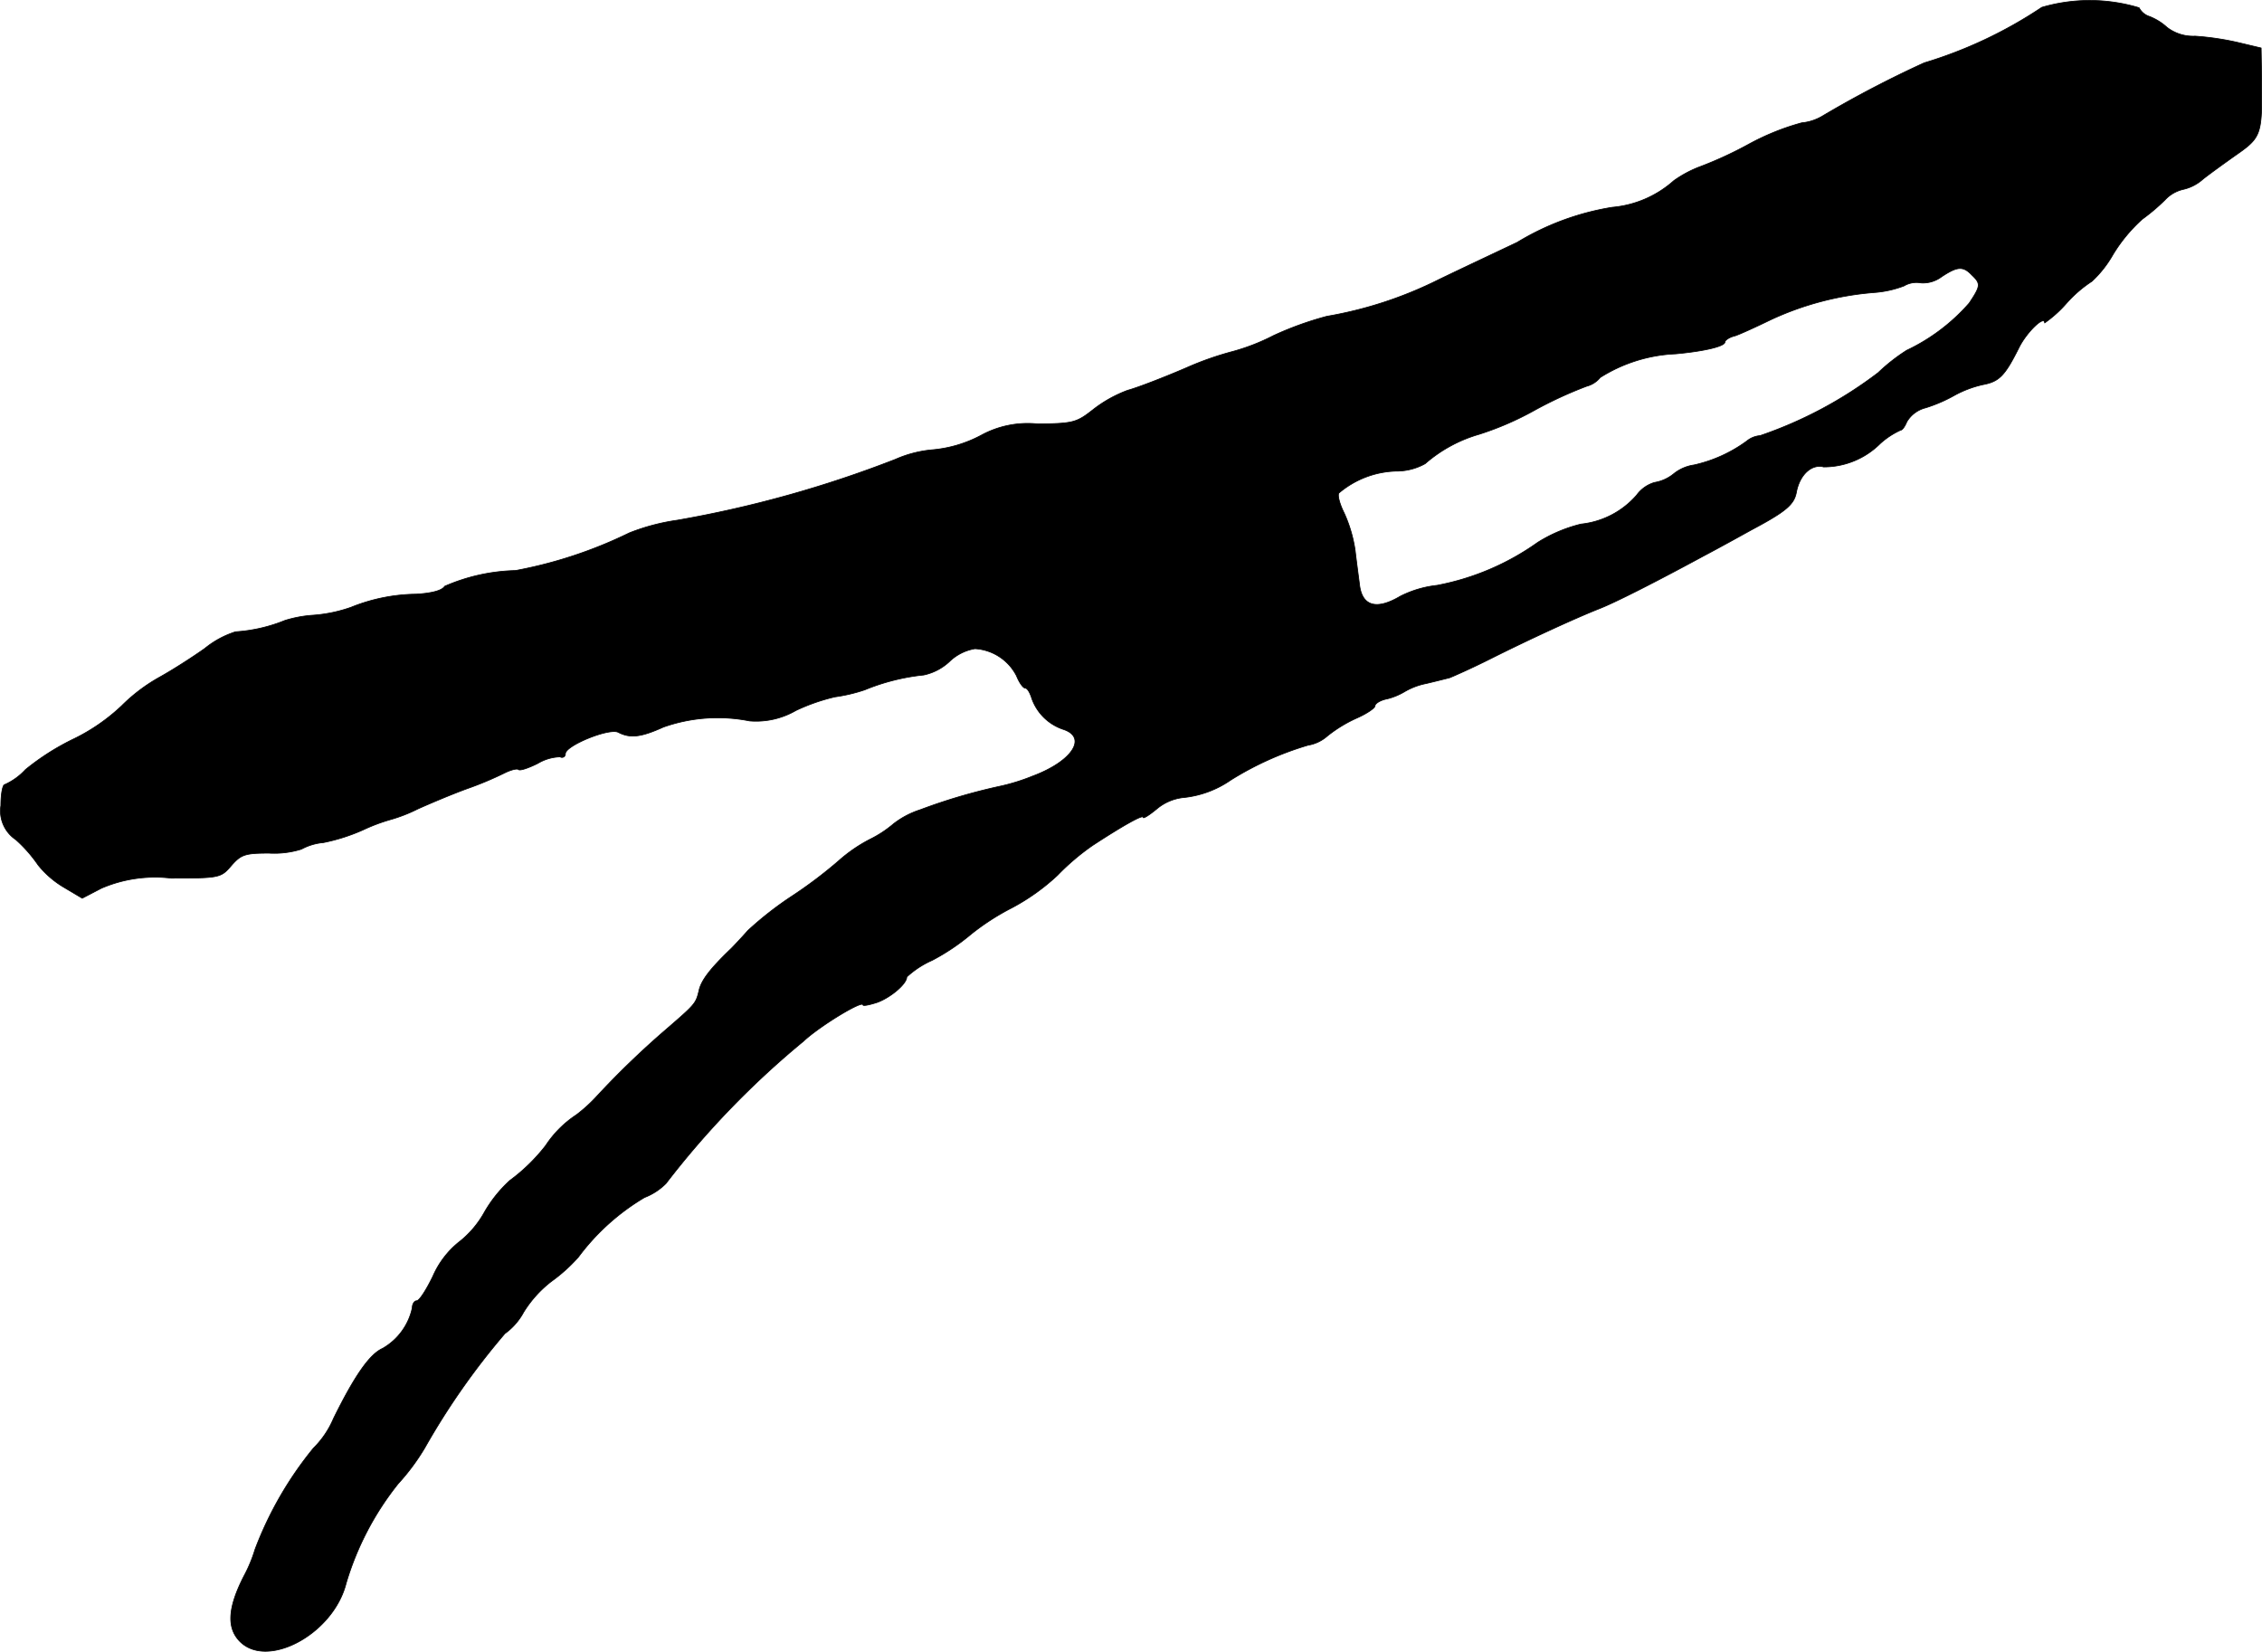
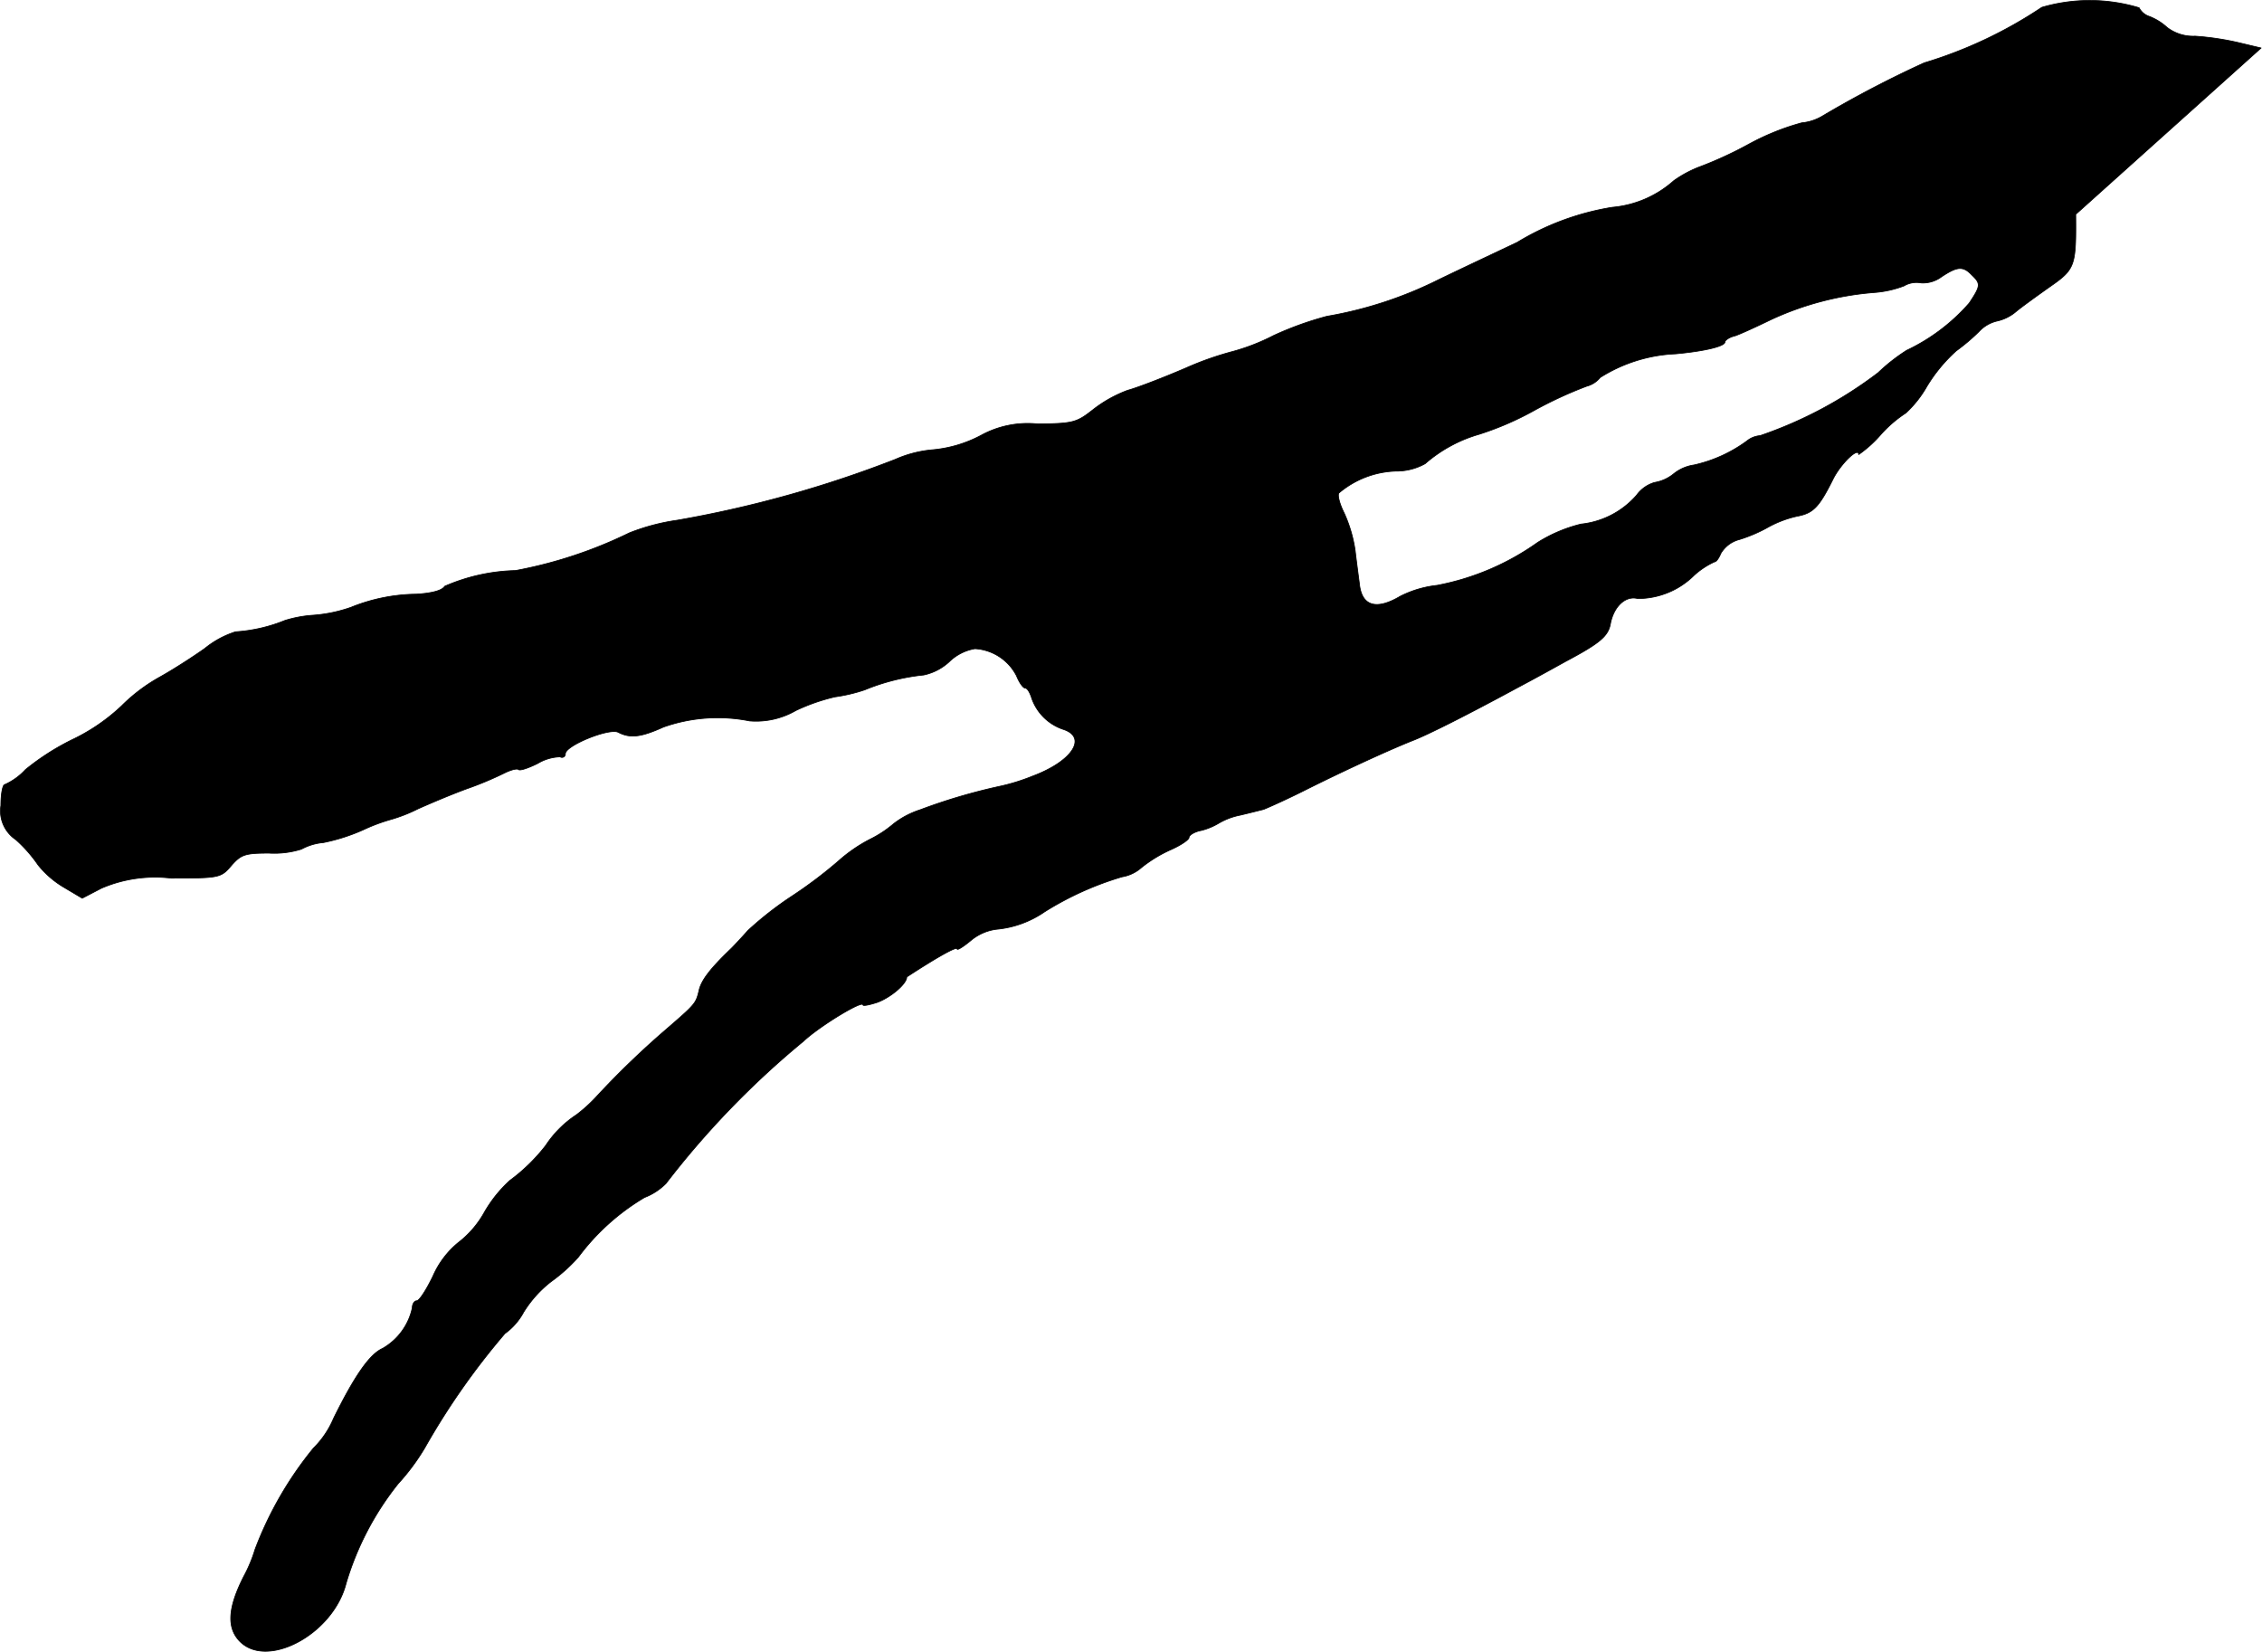
<svg xmlns="http://www.w3.org/2000/svg" version="1.1" width="11.044mm" height="8.065mm" viewBox="0 0 31.307 22.86">
  <defs>
    <style type="text/css">
      .a {
        stroke: #000;
        stroke-linecap: round;
        stroke-linejoin: round;
        stroke-width: 0.01px;
      }
    </style>
  </defs>
-   <path class="a" d="M28.26.1A6.092,6.092,0,0,1,26.631.869a14.988,14.988,0,0,0-1.393.727.685.685,0,0,1-.303.103,3.402,3.402,0,0,0-.745.303,5.339,5.339,0,0,1-.69.315,1.617,1.617,0,0,0-.333.182,1.473,1.473,0,0,1-.854.369,3.651,3.651,0,0,0-1.314.485c-.267.127-.757.357-1.084.515a5.546,5.546,0,0,1-1.551.509,4.53,4.53,0,0,0-.739.267,2.893,2.893,0,0,1-.557.218,4.322,4.322,0,0,0-.654.23c-.309.133-.672.273-.806.309a1.782,1.782,0,0,0-.485.272c-.224.176-.273.188-.757.194a1.344,1.344,0,0,0-.787.157,1.76,1.76,0,0,1-.666.2,1.62,1.62,0,0,0-.521.133,15.749,15.749,0,0,1-3.016.842,2.909,2.909,0,0,0-.666.176,6.134,6.134,0,0,1-1.575.521,2.596,2.596,0,0,0-.981.218c-.036.061-.188.097-.394.109a2.467,2.467,0,0,0-.902.182,2.021,2.021,0,0,1-.521.109,1.674,1.674,0,0,0-.394.073,2.189,2.189,0,0,1-.684.157,1.289,1.289,0,0,0-.424.23c-.17.121-.454.303-.63.4a2.394,2.394,0,0,0-.521.394,2.645,2.645,0,0,1-.654.454,3.39,3.39,0,0,0-.678.43.875.875,0,0,1-.285.206c-.03,0-.055.127-.055.291a.479.479,0,0,0,.206.472,1.94,1.94,0,0,1,.309.351,1.315,1.315,0,0,0,.357.309l.254.151.267-.139a1.884,1.884,0,0,1,.963-.139c.678,0,.69-.006.836-.176.133-.151.188-.17.521-.17A1.255,1.255,0,0,0,4.172,11.753a.78.78,0,0,1,.303-.091,2.585,2.585,0,0,0,.551-.176,2.521,2.521,0,0,1,.388-.145,2.154,2.154,0,0,0,.369-.145c.176-.079.478-.206.678-.279a4.704,4.704,0,0,0,.521-.218c.085-.042.176-.067.194-.048s.133-.018.267-.085a.642.642,0,0,1,.309-.091.047.047,0,0,0,.073-.042c0-.115.612-.363.733-.297.164.085.315.067.624-.073a2.259,2.259,0,0,1,1.193-.085,1.103,1.103,0,0,0,.642-.145,2.695,2.695,0,0,1,.539-.188,2.238,2.238,0,0,0,.412-.097,2.937,2.937,0,0,1,.818-.206.749.749,0,0,0,.351-.182.668.668,0,0,1,.357-.182.692.692,0,0,1,.575.376c.036.091.091.17.121.17s.067.067.091.145a.695.695,0,0,0,.43.424c.345.109.133.442-.418.648a2.783,2.783,0,0,1-.472.145,7.89,7.89,0,0,0-1.084.321,1.205,1.205,0,0,0-.369.194,1.585,1.585,0,0,1-.333.218,2.106,2.106,0,0,0-.43.297,6.209,6.209,0,0,1-.642.485,4.709,4.709,0,0,0-.612.478c-.091.103-.194.212-.23.248-.291.279-.418.442-.448.588-.042.176-.055.188-.454.533a11.904,11.904,0,0,0-.945.909,2.113,2.113,0,0,1-.297.273,1.483,1.483,0,0,0-.424.424,2.513,2.513,0,0,1-.497.485,1.818,1.818,0,0,0-.357.448,1.358,1.358,0,0,1-.357.412,1.249,1.249,0,0,0-.351.466c-.091.188-.188.339-.224.339-.03,0-.061.042-.061.097a.852.852,0,0,1-.412.563c-.176.079-.382.369-.678.969a1.277,1.277,0,0,1-.279.412A5.008,5.008,0,0,0,3.53,21.444a2.003,2.003,0,0,1-.157.376c-.212.418-.236.69-.073.878.369.424,1.308-.067,1.49-.781a4.049,4.049,0,0,1,.721-1.381A3.022,3.022,0,0,0,5.88,20.039a9.995,9.995,0,0,1,1.108-1.581.878.878,0,0,0,.26-.297,1.608,1.608,0,0,1,.382-.424,2.261,2.261,0,0,0,.376-.339,3.124,3.124,0,0,1,.915-.824.848.848,0,0,0,.297-.194,12.059,12.059,0,0,1,1.902-1.968c.218-.206.824-.575.824-.503,0,.018.091,0,.2-.036.182-.067.406-.254.406-.351a1.271,1.271,0,0,1,.351-.23,2.994,2.994,0,0,0,.533-.357,3.321,3.321,0,0,1,.569-.369,2.956,2.956,0,0,0,.636-.454,3.248,3.248,0,0,1,.485-.412c.418-.273.697-.43.697-.388,0,.024.085-.03.188-.115a.687.687,0,0,1,.357-.157,1.396,1.396,0,0,0,.666-.242,4.322,4.322,0,0,1,1.072-.484.534.534,0,0,0,.267-.127,1.882,1.882,0,0,1,.406-.248c.139-.061.254-.139.254-.17s.073-.079.17-.097a.896.896,0,0,0,.236-.097.953.953,0,0,1,.303-.115c.127-.03.273-.067.321-.079.048-.018.309-.133.575-.267.533-.267,1.151-.551,1.484-.684.224-.085.806-.382,1.454-.733.218-.115.515-.279.666-.363.478-.254.594-.351.624-.527.048-.242.212-.388.376-.345a1.105,1.105,0,0,0,.781-.321,1.087,1.087,0,0,1,.285-.188c.024,0,.061-.055.085-.115a.421.421,0,0,1,.26-.194,2.051,2.051,0,0,0,.406-.176,1.5,1.5,0,0,1,.388-.145c.224-.042.303-.121.497-.509.103-.212.357-.46.357-.345a1.671,1.671,0,0,0,.303-.273,1.734,1.734,0,0,1,.351-.303,1.542,1.542,0,0,0,.291-.369,2.182,2.182,0,0,1,.406-.491,2.709,2.709,0,0,0,.315-.267.494.494,0,0,1,.248-.145.605.605,0,0,0,.273-.139c.091-.073.309-.23.472-.345.339-.236.351-.285.345-.993L31.295.663,30.962.584a3.847,3.847,0,0,0-.581-.085.593.593,0,0,1-.388-.121.784.784,0,0,0-.242-.151.246.246,0,0,1-.145-.121A2.363,2.363,0,0,0,28.26.1ZM27.291,3.806c.127.121.121.151-.036.388a2.663,2.663,0,0,1-.866.654,2.541,2.541,0,0,0-.394.309,5.771,5.771,0,0,1-1.635.872.331.331,0,0,0-.182.073,1.952,1.952,0,0,1-.733.333.575.575,0,0,0-.279.121.565.565,0,0,1-.267.121.47.47,0,0,0-.248.176,1.183,1.183,0,0,1-.769.4,2.037,2.037,0,0,0-.6.254,3.538,3.538,0,0,1-1.393.594,1.48,1.48,0,0,0-.509.151c-.327.194-.527.139-.563-.157-.012-.097-.042-.315-.061-.478a1.913,1.913,0,0,0-.151-.515c-.061-.121-.097-.248-.073-.279a1.279,1.279,0,0,1,.787-.303.815.815,0,0,0,.406-.103,1.961,1.961,0,0,1,.745-.406,4.165,4.165,0,0,0,.769-.333,5.663,5.663,0,0,1,.721-.333.359.359,0,0,0,.188-.121,2.12,2.12,0,0,1,1.042-.327c.394-.036.684-.103.684-.164,0-.024.061-.067.139-.085.073-.024.297-.127.497-.224a4.171,4.171,0,0,1,1.429-.376,1.444,1.444,0,0,0,.412-.091.343.343,0,0,1,.236-.042.428.428,0,0,0,.285-.085C27.091,3.685,27.17,3.679,27.291,3.806Z" />
+   <path class="a" d="M28.26.1A6.092,6.092,0,0,1,26.631.869a14.988,14.988,0,0,0-1.393.727.685.685,0,0,1-.303.103,3.402,3.402,0,0,0-.745.303,5.339,5.339,0,0,1-.69.315,1.617,1.617,0,0,0-.333.182,1.473,1.473,0,0,1-.854.369,3.651,3.651,0,0,0-1.314.485c-.267.127-.757.357-1.084.515a5.546,5.546,0,0,1-1.551.509,4.53,4.53,0,0,0-.739.267,2.893,2.893,0,0,1-.557.218,4.322,4.322,0,0,0-.654.23c-.309.133-.672.273-.806.309a1.782,1.782,0,0,0-.485.272c-.224.176-.273.188-.757.194a1.344,1.344,0,0,0-.787.157,1.76,1.76,0,0,1-.666.2,1.62,1.62,0,0,0-.521.133,15.749,15.749,0,0,1-3.016.842,2.909,2.909,0,0,0-.666.176,6.134,6.134,0,0,1-1.575.521,2.596,2.596,0,0,0-.981.218c-.036.061-.188.097-.394.109a2.467,2.467,0,0,0-.902.182,2.021,2.021,0,0,1-.521.109,1.674,1.674,0,0,0-.394.073,2.189,2.189,0,0,1-.684.157,1.289,1.289,0,0,0-.424.23c-.17.121-.454.303-.63.4a2.394,2.394,0,0,0-.521.394,2.645,2.645,0,0,1-.654.454,3.39,3.39,0,0,0-.678.43.875.875,0,0,1-.285.206c-.03,0-.055.127-.055.291a.479.479,0,0,0,.206.472,1.94,1.94,0,0,1,.309.351,1.315,1.315,0,0,0,.357.309l.254.151.267-.139a1.884,1.884,0,0,1,.963-.139c.678,0,.69-.006.836-.176.133-.151.188-.17.521-.17A1.255,1.255,0,0,0,4.172,11.753a.78.78,0,0,1,.303-.091,2.585,2.585,0,0,0,.551-.176,2.521,2.521,0,0,1,.388-.145,2.154,2.154,0,0,0,.369-.145c.176-.079.478-.206.678-.279a4.704,4.704,0,0,0,.521-.218c.085-.042.176-.067.194-.048s.133-.018.267-.085a.642.642,0,0,1,.309-.091.047.047,0,0,0,.073-.042c0-.115.612-.363.733-.297.164.085.315.067.624-.073a2.259,2.259,0,0,1,1.193-.085,1.103,1.103,0,0,0,.642-.145,2.695,2.695,0,0,1,.539-.188,2.238,2.238,0,0,0,.412-.097,2.937,2.937,0,0,1,.818-.206.749.749,0,0,0,.351-.182.668.668,0,0,1,.357-.182.692.692,0,0,1,.575.376c.036.091.091.17.121.17s.067.067.091.145a.695.695,0,0,0,.43.424c.345.109.133.442-.418.648a2.783,2.783,0,0,1-.472.145,7.89,7.89,0,0,0-1.084.321,1.205,1.205,0,0,0-.369.194,1.585,1.585,0,0,1-.333.218,2.106,2.106,0,0,0-.43.297,6.209,6.209,0,0,1-.642.485,4.709,4.709,0,0,0-.612.478c-.091.103-.194.212-.23.248-.291.279-.418.442-.448.588-.042.176-.055.188-.454.533a11.904,11.904,0,0,0-.945.909,2.113,2.113,0,0,1-.297.273,1.483,1.483,0,0,0-.424.424,2.513,2.513,0,0,1-.497.485,1.818,1.818,0,0,0-.357.448,1.358,1.358,0,0,1-.357.412,1.249,1.249,0,0,0-.351.466c-.091.188-.188.339-.224.339-.03,0-.061.042-.061.097a.852.852,0,0,1-.412.563c-.176.079-.382.369-.678.969a1.277,1.277,0,0,1-.279.412A5.008,5.008,0,0,0,3.53,21.444a2.003,2.003,0,0,1-.157.376c-.212.418-.236.69-.073.878.369.424,1.308-.067,1.49-.781a4.049,4.049,0,0,1,.721-1.381A3.022,3.022,0,0,0,5.88,20.039a9.995,9.995,0,0,1,1.108-1.581.878.878,0,0,0,.26-.297,1.608,1.608,0,0,1,.382-.424,2.261,2.261,0,0,0,.376-.339,3.124,3.124,0,0,1,.915-.824.848.848,0,0,0,.297-.194,12.059,12.059,0,0,1,1.902-1.968c.218-.206.824-.575.824-.503,0,.018.091,0,.2-.036.182-.067.406-.254.406-.351c.418-.273.697-.43.697-.388,0,.024.085-.03.188-.115a.687.687,0,0,1,.357-.157,1.396,1.396,0,0,0,.666-.242,4.322,4.322,0,0,1,1.072-.484.534.534,0,0,0,.267-.127,1.882,1.882,0,0,1,.406-.248c.139-.061.254-.139.254-.17s.073-.079.17-.097a.896.896,0,0,0,.236-.097.953.953,0,0,1,.303-.115c.127-.03.273-.067.321-.079.048-.018.309-.133.575-.267.533-.267,1.151-.551,1.484-.684.224-.085.806-.382,1.454-.733.218-.115.515-.279.666-.363.478-.254.594-.351.624-.527.048-.242.212-.388.376-.345a1.105,1.105,0,0,0,.781-.321,1.087,1.087,0,0,1,.285-.188c.024,0,.061-.055.085-.115a.421.421,0,0,1,.26-.194,2.051,2.051,0,0,0,.406-.176,1.5,1.5,0,0,1,.388-.145c.224-.042.303-.121.497-.509.103-.212.357-.46.357-.345a1.671,1.671,0,0,0,.303-.273,1.734,1.734,0,0,1,.351-.303,1.542,1.542,0,0,0,.291-.369,2.182,2.182,0,0,1,.406-.491,2.709,2.709,0,0,0,.315-.267.494.494,0,0,1,.248-.145.605.605,0,0,0,.273-.139c.091-.073.309-.23.472-.345.339-.236.351-.285.345-.993L31.295.663,30.962.584a3.847,3.847,0,0,0-.581-.085.593.593,0,0,1-.388-.121.784.784,0,0,0-.242-.151.246.246,0,0,1-.145-.121A2.363,2.363,0,0,0,28.26.1ZM27.291,3.806c.127.121.121.151-.036.388a2.663,2.663,0,0,1-.866.654,2.541,2.541,0,0,0-.394.309,5.771,5.771,0,0,1-1.635.872.331.331,0,0,0-.182.073,1.952,1.952,0,0,1-.733.333.575.575,0,0,0-.279.121.565.565,0,0,1-.267.121.47.47,0,0,0-.248.176,1.183,1.183,0,0,1-.769.4,2.037,2.037,0,0,0-.6.254,3.538,3.538,0,0,1-1.393.594,1.48,1.48,0,0,0-.509.151c-.327.194-.527.139-.563-.157-.012-.097-.042-.315-.061-.478a1.913,1.913,0,0,0-.151-.515c-.061-.121-.097-.248-.073-.279a1.279,1.279,0,0,1,.787-.303.815.815,0,0,0,.406-.103,1.961,1.961,0,0,1,.745-.406,4.165,4.165,0,0,0,.769-.333,5.663,5.663,0,0,1,.721-.333.359.359,0,0,0,.188-.121,2.12,2.12,0,0,1,1.042-.327c.394-.036.684-.103.684-.164,0-.024.061-.067.139-.085.073-.024.297-.127.497-.224a4.171,4.171,0,0,1,1.429-.376,1.444,1.444,0,0,0,.412-.091.343.343,0,0,1,.236-.042.428.428,0,0,0,.285-.085C27.091,3.685,27.17,3.679,27.291,3.806Z" />
</svg>